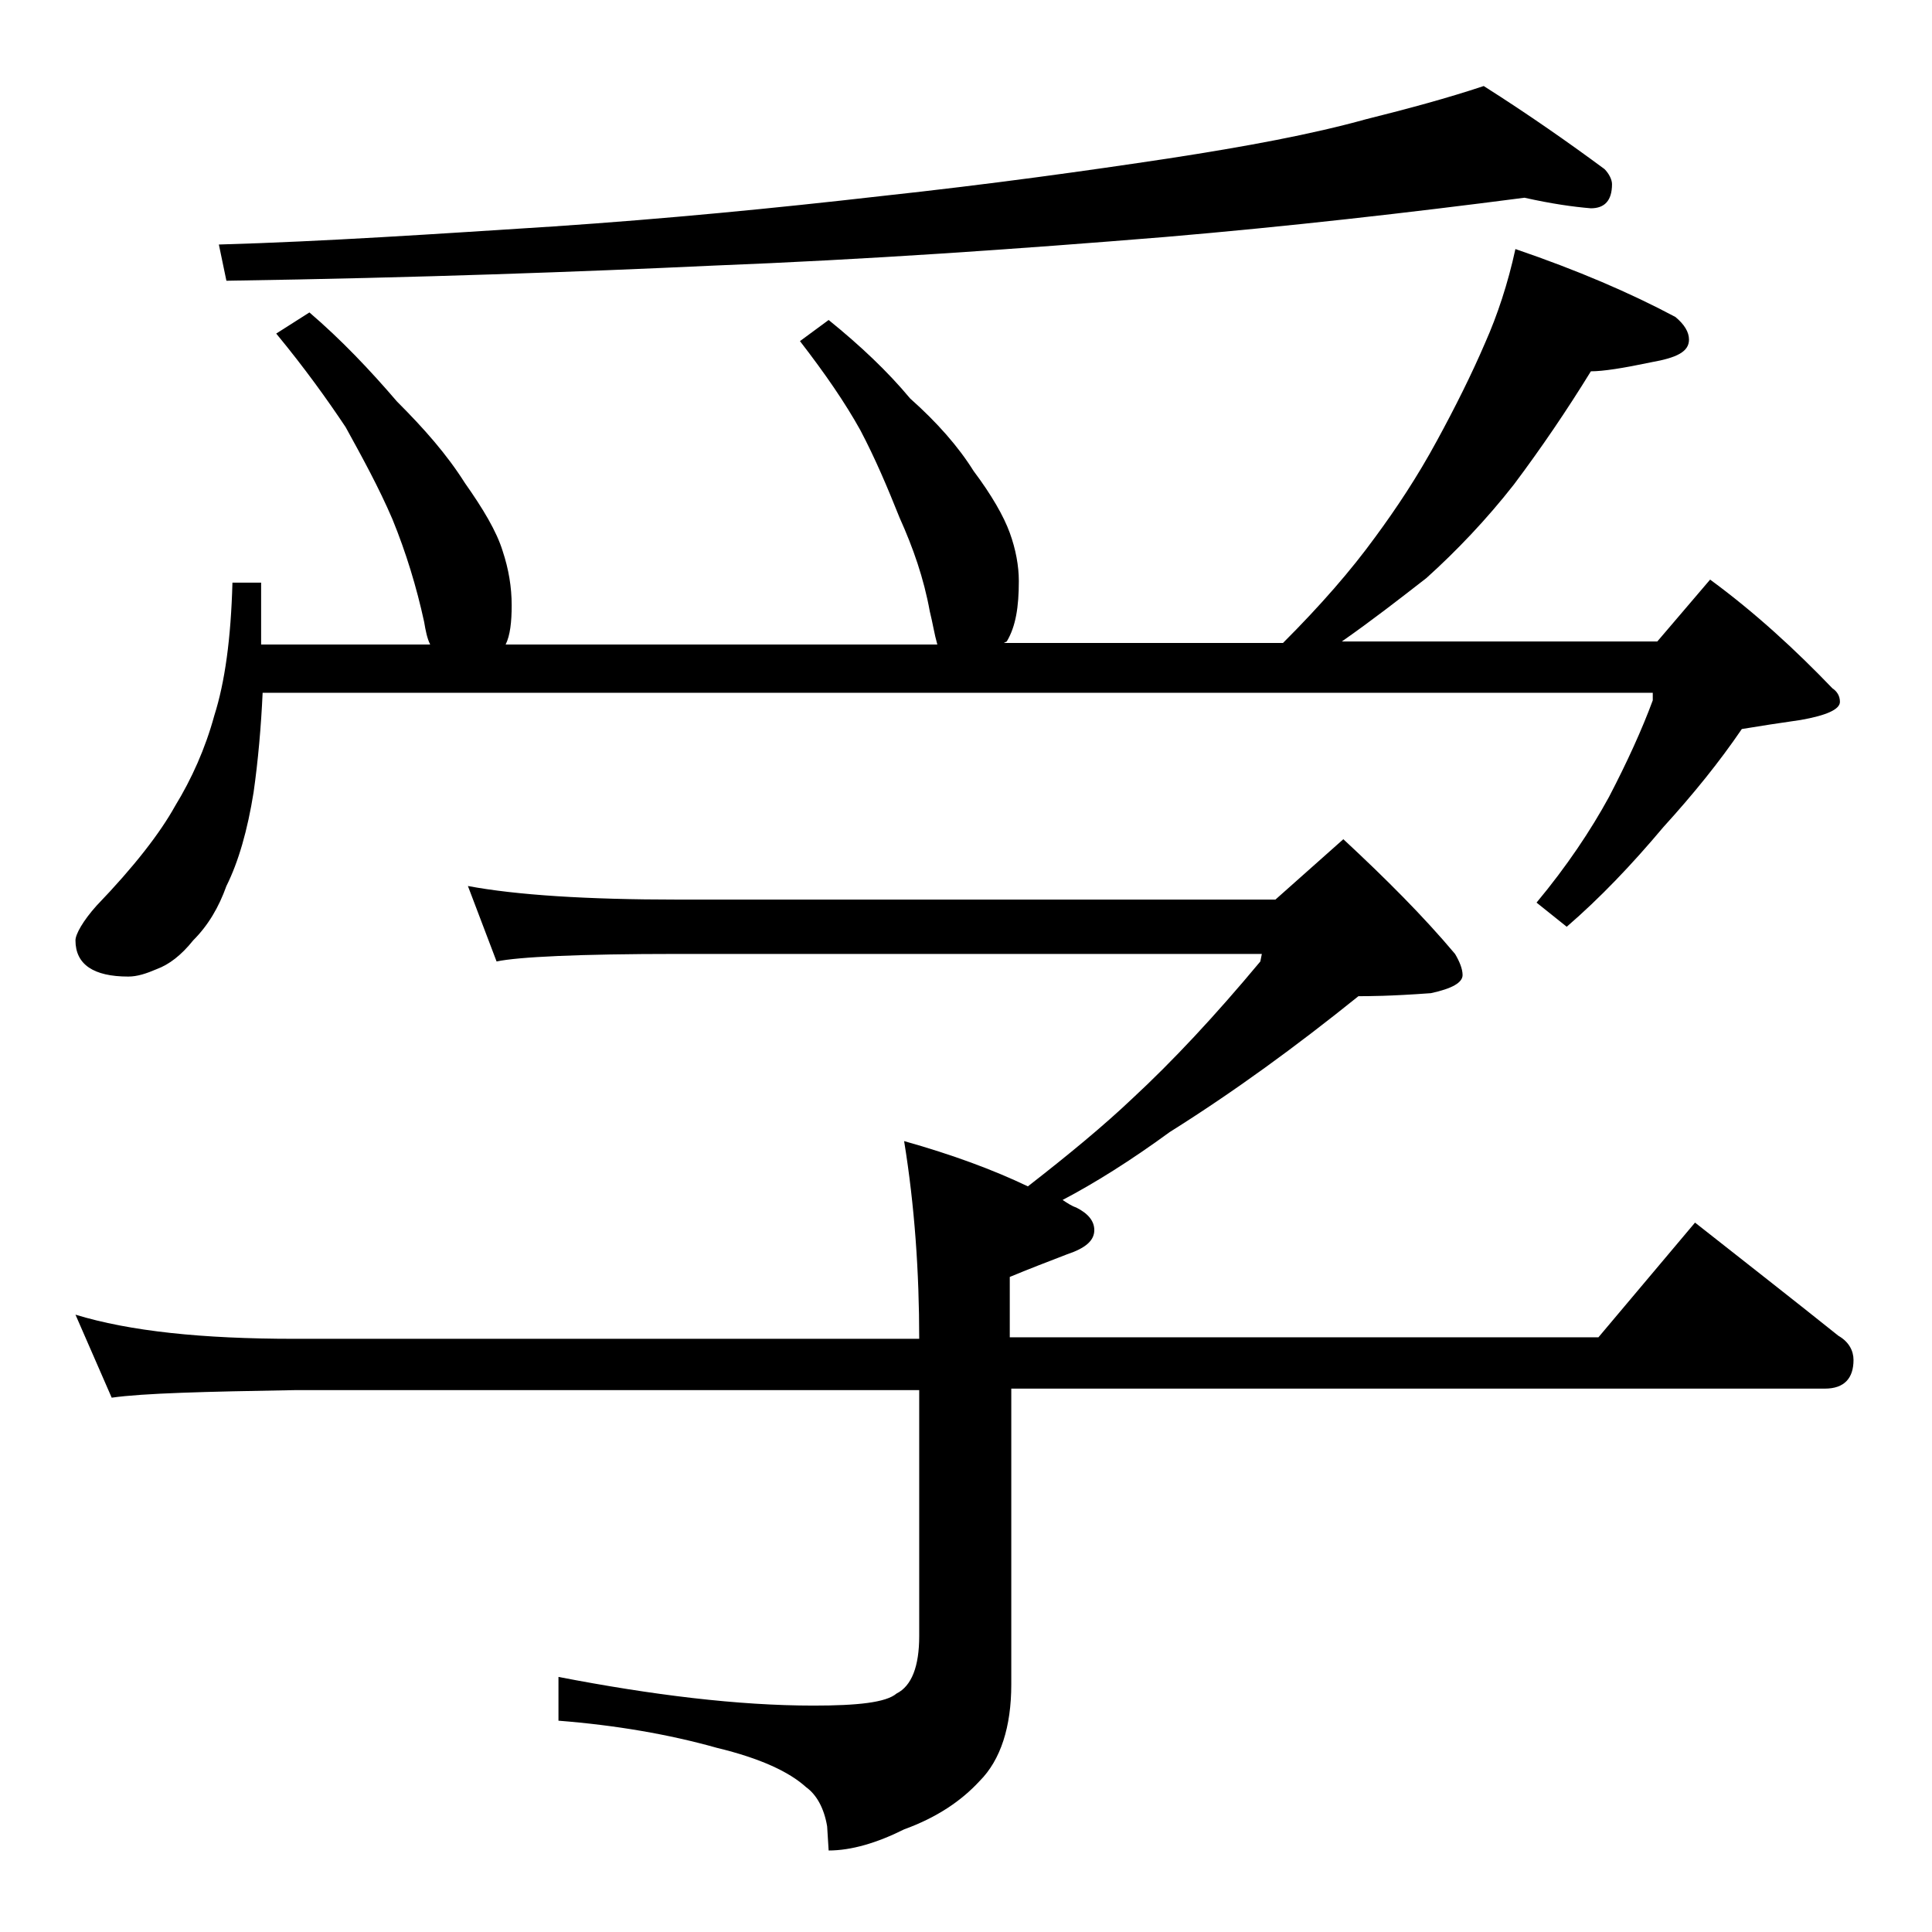
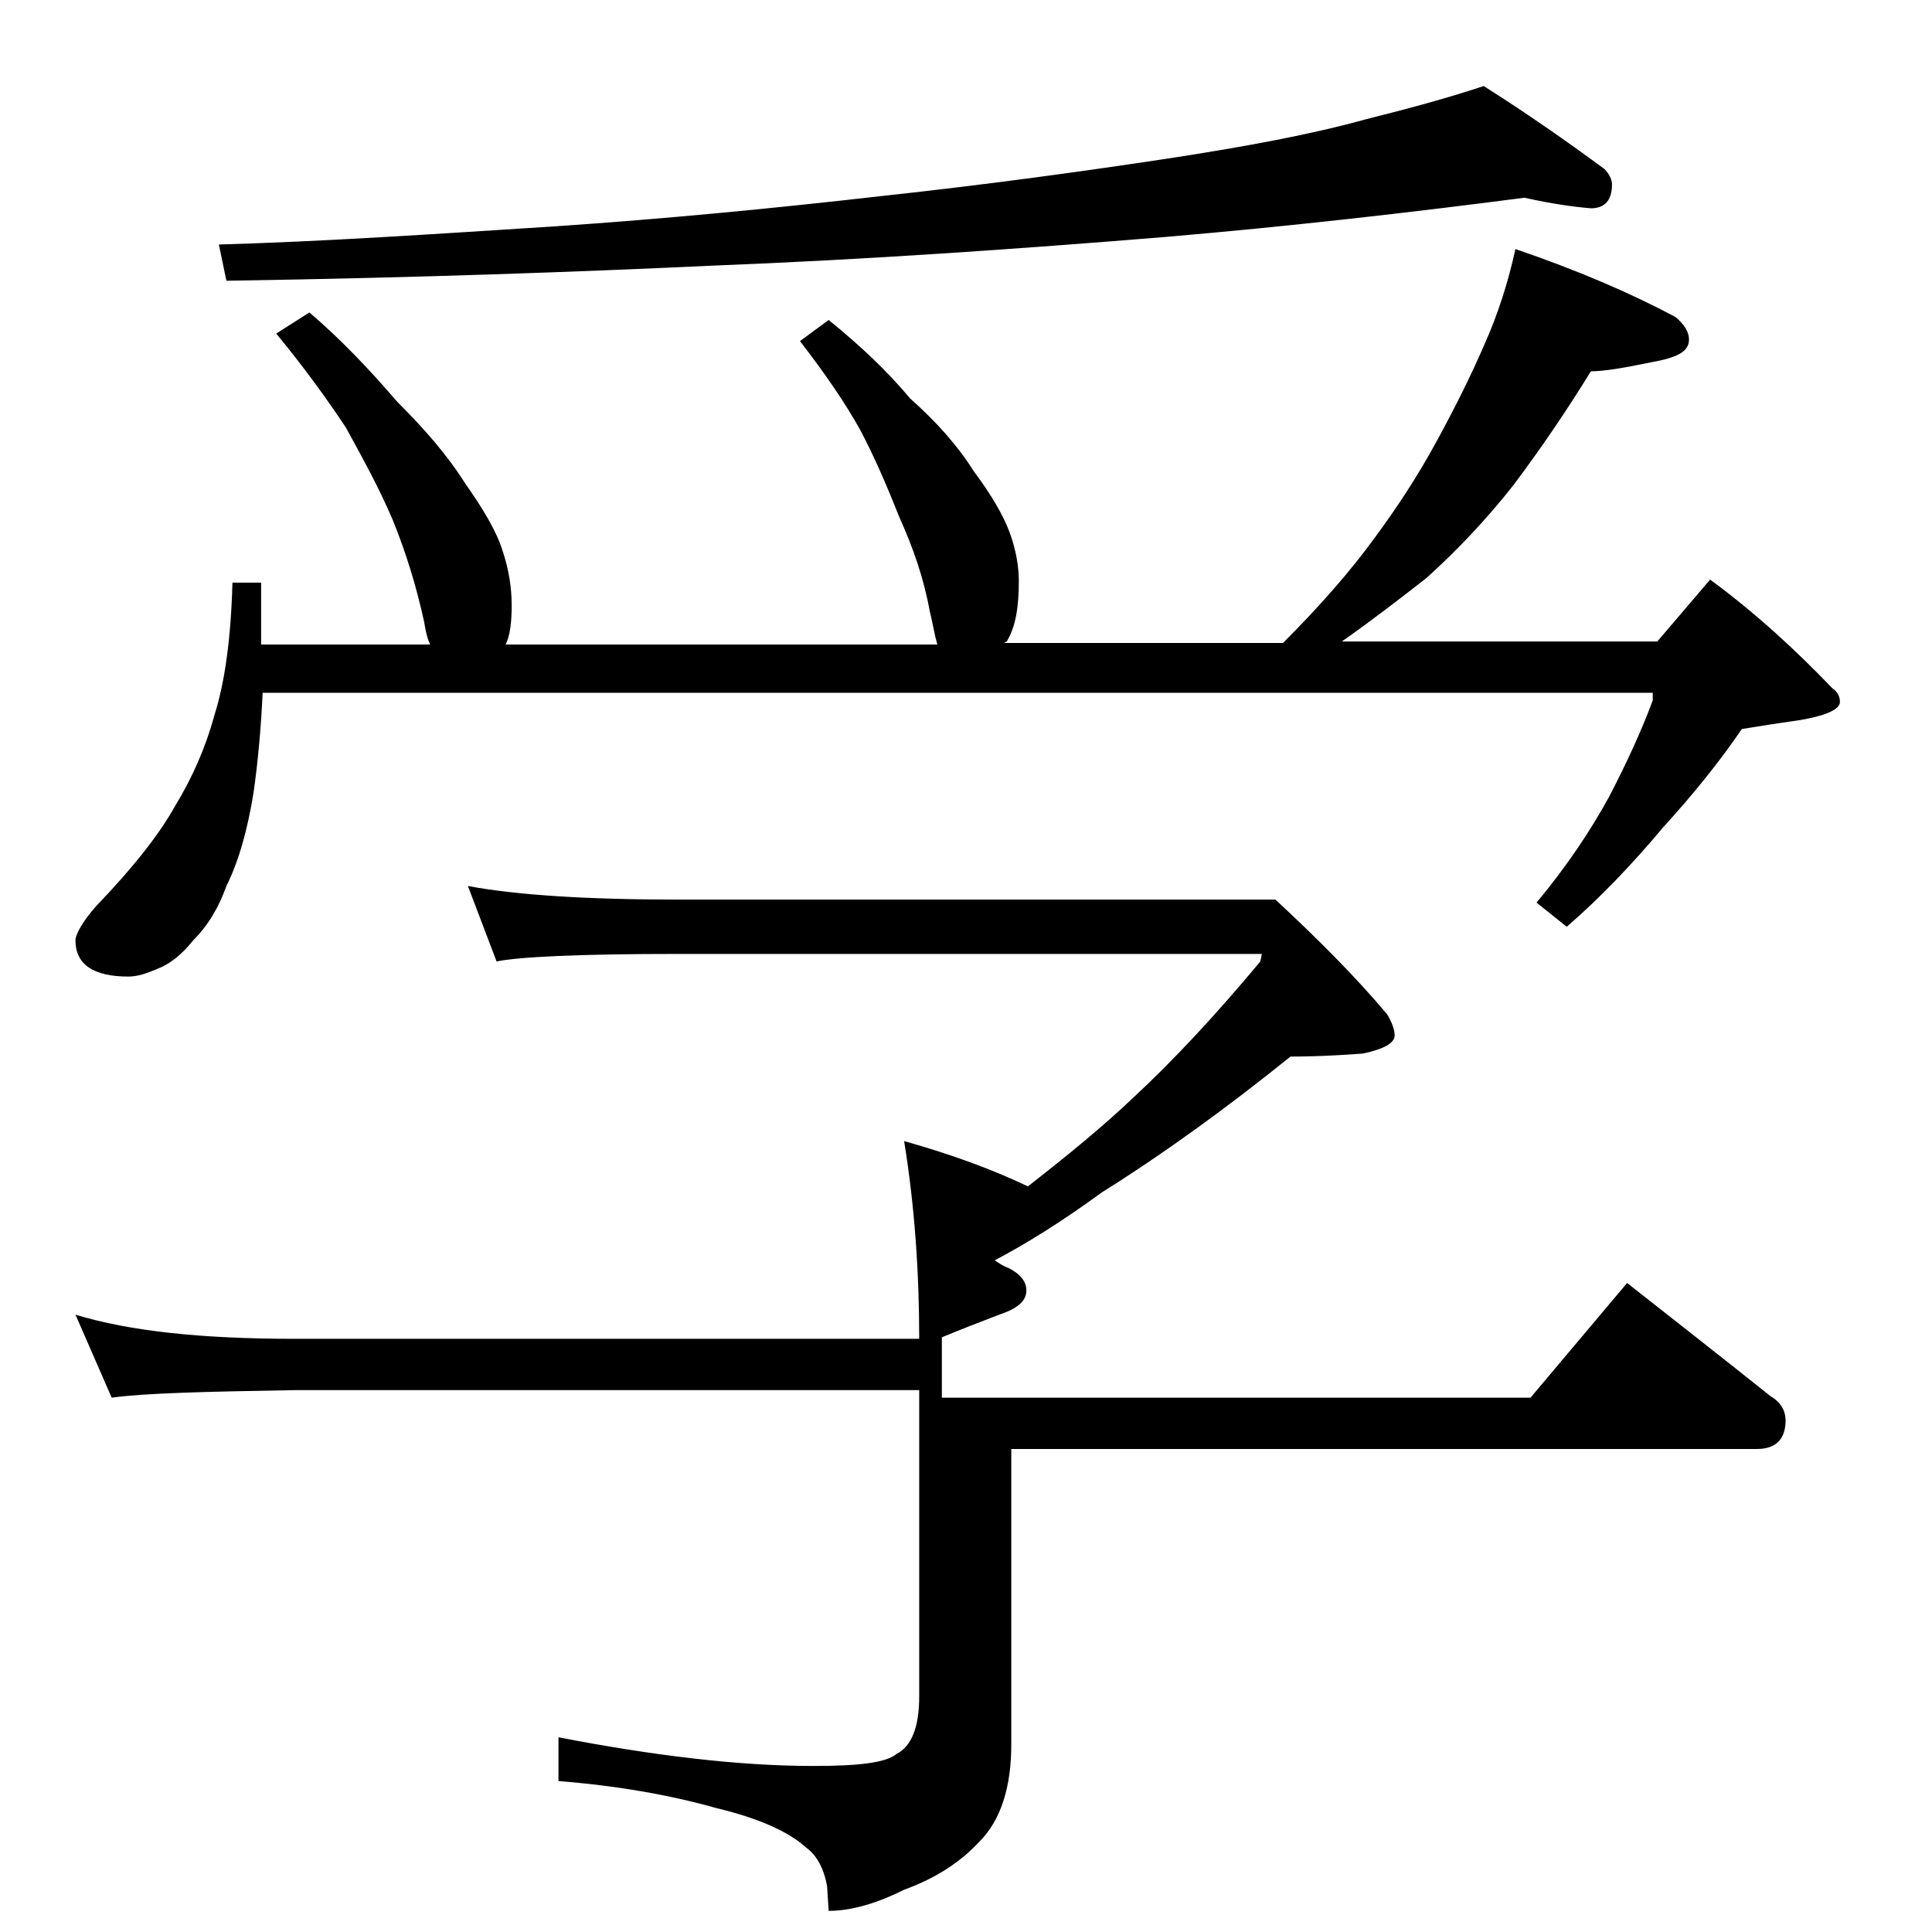
<svg xmlns="http://www.w3.org/2000/svg" version="1.1" id="Layer_1" x="0px" y="0px" viewBox="0 0 128 128" enable-background="new 0 0 128 128" xml:space="preserve">
-   <path d="M20.5,20.7c2.1,1.8,4,3.8,5.8,5.9c1.8,1.8,3.3,3.5,4.5,5.4c1.2,1.7,2.1,3.2,2.5,4.5c0.4,1.2,0.6,2.4,0.6,3.6  c0,1.1-0.1,2-0.4,2.6h28.6c-0.2-0.7-0.3-1.4-0.5-2.2c-0.4-2.2-1.1-4.2-2-6.2c-0.8-2-1.6-3.9-2.6-5.8c-1-1.8-2.3-3.7-4-5.9l1.9-1.4  c2.1,1.7,3.9,3.4,5.4,5.2c1.8,1.6,3.2,3.2,4.2,4.8c1.2,1.6,2,3,2.4,4.1c0.4,1.1,0.6,2.2,0.6,3.2c0,1.7-0.2,3-0.8,4l-0.2,0.1H85  c2.5-2.5,4.5-4.8,6.1-7c1.4-1.9,2.8-4,4.1-6.4c1.2-2.2,2.3-4.4,3.2-6.5c0.8-1.8,1.5-3.9,2-6.2c4.1,1.4,7.6,2.9,10.6,4.5  c0.6,0.5,0.9,1,0.9,1.5c0,0.8-0.8,1.2-2.5,1.5c-1.9,0.4-3.2,0.6-4,0.6c-1.6,2.6-3.3,5.1-5.1,7.5c-1.8,2.3-3.8,4.4-5.8,6.2  c-1.8,1.4-3.6,2.8-5.6,4.2h20.9l3.5-4.1c3,2.2,5.7,4.7,8.1,7.2c0.3,0.2,0.5,0.5,0.5,0.9c0,0.5-0.9,0.9-2.6,1.2  c-1.4,0.2-2.7,0.4-3.9,0.6c-1.5,2.2-3.2,4.3-5.2,6.5c-2.1,2.5-4.2,4.7-6.4,6.6l-2-1.6c2-2.4,3.6-4.8,4.8-7c1.2-2.3,2.2-4.5,2.9-6.4  v-0.5H17.4c-0.1,2.2-0.3,4.5-0.6,6.6c-0.4,2.5-1,4.6-1.8,6.2c-0.5,1.4-1.2,2.6-2.2,3.6c-0.8,1-1.6,1.6-2.4,1.9  c-0.7,0.3-1.3,0.5-1.9,0.5c-2.3,0-3.5-0.8-3.5-2.4C5,61.9,5.5,61,6.4,60c2.5-2.6,4.2-4.8,5.2-6.6c1.1-1.8,2-3.8,2.6-6  c0.7-2.2,1.1-5.1,1.2-8.8h1.9v4.1h11.2c-0.2-0.4-0.3-0.9-0.4-1.5c-0.5-2.3-1.2-4.6-2.1-6.8c-0.9-2.1-2-4.1-3.1-6.1  c-1.2-1.8-2.7-3.9-4.6-6.2L20.5,20.7z M31,58.7c3.2,0.6,7.9,0.9,13.9,0.9h39.6l4.5-4c2.8,2.6,5.3,5.1,7.4,7.6c0.3,0.5,0.5,1,0.5,1.4  c0,0.5-0.7,0.9-2.1,1.2c-2.7,0.2-4.2,0.2-4.8,0.2c-4.1,3.3-8.2,6.3-12.5,9c-2.6,1.9-5,3.4-7.1,4.5c0.3,0.2,0.6,0.4,0.9,0.5  c0.8,0.4,1.2,0.9,1.2,1.5c0,0.7-0.6,1.2-1.8,1.6c-1.3,0.5-2.6,1-3.8,1.5v4h39l6.4-7.6c3.3,2.6,6.5,5.1,9.5,7.5c0.7,0.4,1,1,1,1.6  c0,1.2-0.6,1.9-1.9,1.9H67v19.6c0,2.8-0.7,5-2.1,6.4c-1.2,1.3-2.8,2.4-5,3.2c-1.8,0.9-3.5,1.4-5,1.4l-0.1-1.6  c-0.2-1.2-0.7-2.1-1.4-2.6c-1.1-1-3-1.9-5.9-2.6c-3.2-0.9-6.7-1.5-10.5-1.8v-2.9c6.2,1.2,11.9,1.9,16.9,1.9c2.9,0,4.8-0.2,5.5-0.8  c1-0.5,1.5-1.8,1.5-3.8V92.1H19.5c-5.9,0.1-10,0.2-12.1,0.5L5,87.1c3.6,1.1,8.4,1.6,14.5,1.6h41.4c0-4.4-0.3-8.8-1-13.1  c3.2,0.9,5.9,1.9,8.2,3c2.7-2.1,5-4,6.9-5.8c2.7-2.5,5.5-5.5,8.5-9.1l0.1-0.5H44.9c-6.6,0-10.6,0.2-12,0.5L31,58.7z M101,13.1  c-7.7,1-15.6,1.9-23.8,2.6c-9.8,0.8-19.8,1.5-30,1.9c-8.6,0.4-19.3,0.8-32.2,1l-0.5-2.4c7-0.2,14.4-0.7,22.2-1.2  c7.4-0.5,14.6-1.2,21.6-2c7.4-0.8,13.8-1.7,19.1-2.5c5.2-0.8,9.5-1.6,13.1-2.6c2.8-0.7,5.4-1.4,7.8-2.2c3,1.9,5.7,3.8,8,5.5  c0.3,0.3,0.5,0.7,0.5,1c0,1.1-0.5,1.6-1.4,1.6C104.2,13.7,102.8,13.5,101,13.1z" />
+   <path d="M20.5,20.7c2.1,1.8,4,3.8,5.8,5.9c1.8,1.8,3.3,3.5,4.5,5.4c1.2,1.7,2.1,3.2,2.5,4.5c0.4,1.2,0.6,2.4,0.6,3.6  c0,1.1-0.1,2-0.4,2.6h28.6c-0.2-0.7-0.3-1.4-0.5-2.2c-0.4-2.2-1.1-4.2-2-6.2c-0.8-2-1.6-3.9-2.6-5.8c-1-1.8-2.3-3.7-4-5.9l1.9-1.4  c2.1,1.7,3.9,3.4,5.4,5.2c1.8,1.6,3.2,3.2,4.2,4.8c1.2,1.6,2,3,2.4,4.1c0.4,1.1,0.6,2.2,0.6,3.2c0,1.7-0.2,3-0.8,4l-0.2,0.1H85  c2.5-2.5,4.5-4.8,6.1-7c1.4-1.9,2.8-4,4.1-6.4c1.2-2.2,2.3-4.4,3.2-6.5c0.8-1.8,1.5-3.9,2-6.2c4.1,1.4,7.6,2.9,10.6,4.5  c0.6,0.5,0.9,1,0.9,1.5c0,0.8-0.8,1.2-2.5,1.5c-1.9,0.4-3.2,0.6-4,0.6c-1.6,2.6-3.3,5.1-5.1,7.5c-1.8,2.3-3.8,4.4-5.8,6.2  c-1.8,1.4-3.6,2.8-5.6,4.2h20.9l3.5-4.1c3,2.2,5.7,4.7,8.1,7.2c0.3,0.2,0.5,0.5,0.5,0.9c0,0.5-0.9,0.9-2.6,1.2  c-1.4,0.2-2.7,0.4-3.9,0.6c-1.5,2.2-3.2,4.3-5.2,6.5c-2.1,2.5-4.2,4.7-6.4,6.6l-2-1.6c2-2.4,3.6-4.8,4.8-7c1.2-2.3,2.2-4.5,2.9-6.4  v-0.5H17.4c-0.1,2.2-0.3,4.5-0.6,6.6c-0.4,2.5-1,4.6-1.8,6.2c-0.5,1.4-1.2,2.6-2.2,3.6c-0.8,1-1.6,1.6-2.4,1.9  c-0.7,0.3-1.3,0.5-1.9,0.5c-2.3,0-3.5-0.8-3.5-2.4C5,61.9,5.5,61,6.4,60c2.5-2.6,4.2-4.8,5.2-6.6c1.1-1.8,2-3.8,2.6-6  c0.7-2.2,1.1-5.1,1.2-8.8h1.9v4.1h11.2c-0.2-0.4-0.3-0.9-0.4-1.5c-0.5-2.3-1.2-4.6-2.1-6.8c-0.9-2.1-2-4.1-3.1-6.1  c-1.2-1.8-2.7-3.9-4.6-6.2L20.5,20.7z M31,58.7c3.2,0.6,7.9,0.9,13.9,0.9h39.6c2.8,2.6,5.3,5.1,7.4,7.6c0.3,0.5,0.5,1,0.5,1.4  c0,0.5-0.7,0.9-2.1,1.2c-2.7,0.2-4.2,0.2-4.8,0.2c-4.1,3.3-8.2,6.3-12.5,9c-2.6,1.9-5,3.4-7.1,4.5c0.3,0.2,0.6,0.4,0.9,0.5  c0.8,0.4,1.2,0.9,1.2,1.5c0,0.7-0.6,1.2-1.8,1.6c-1.3,0.5-2.6,1-3.8,1.5v4h39l6.4-7.6c3.3,2.6,6.5,5.1,9.5,7.5c0.7,0.4,1,1,1,1.6  c0,1.2-0.6,1.9-1.9,1.9H67v19.6c0,2.8-0.7,5-2.1,6.4c-1.2,1.3-2.8,2.4-5,3.2c-1.8,0.9-3.5,1.4-5,1.4l-0.1-1.6  c-0.2-1.2-0.7-2.1-1.4-2.6c-1.1-1-3-1.9-5.9-2.6c-3.2-0.9-6.7-1.5-10.5-1.8v-2.9c6.2,1.2,11.9,1.9,16.9,1.9c2.9,0,4.8-0.2,5.5-0.8  c1-0.5,1.5-1.8,1.5-3.8V92.1H19.5c-5.9,0.1-10,0.2-12.1,0.5L5,87.1c3.6,1.1,8.4,1.6,14.5,1.6h41.4c0-4.4-0.3-8.8-1-13.1  c3.2,0.9,5.9,1.9,8.2,3c2.7-2.1,5-4,6.9-5.8c2.7-2.5,5.5-5.5,8.5-9.1l0.1-0.5H44.9c-6.6,0-10.6,0.2-12,0.5L31,58.7z M101,13.1  c-7.7,1-15.6,1.9-23.8,2.6c-9.8,0.8-19.8,1.5-30,1.9c-8.6,0.4-19.3,0.8-32.2,1l-0.5-2.4c7-0.2,14.4-0.7,22.2-1.2  c7.4-0.5,14.6-1.2,21.6-2c7.4-0.8,13.8-1.7,19.1-2.5c5.2-0.8,9.5-1.6,13.1-2.6c2.8-0.7,5.4-1.4,7.8-2.2c3,1.9,5.7,3.8,8,5.5  c0.3,0.3,0.5,0.7,0.5,1c0,1.1-0.5,1.6-1.4,1.6C104.2,13.7,102.8,13.5,101,13.1z" />
</svg>